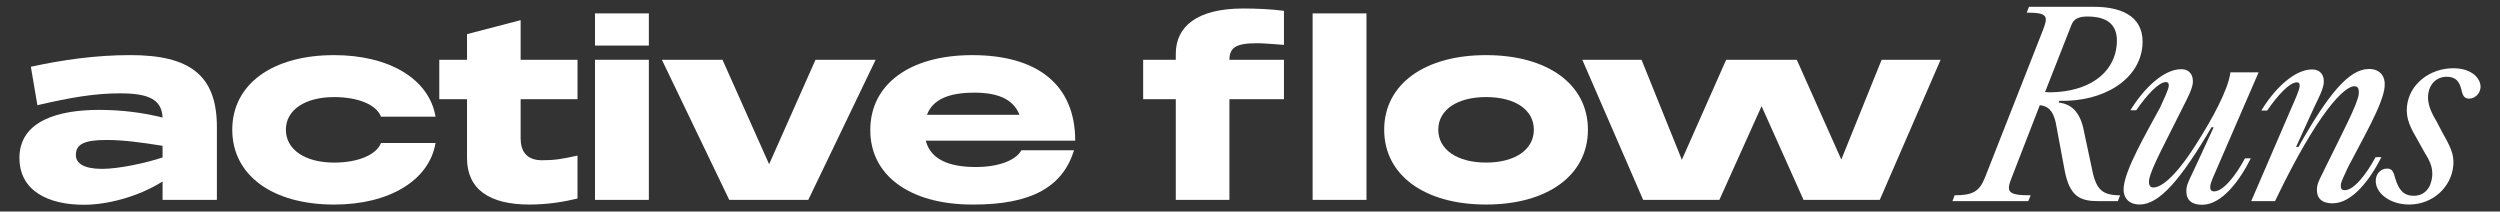
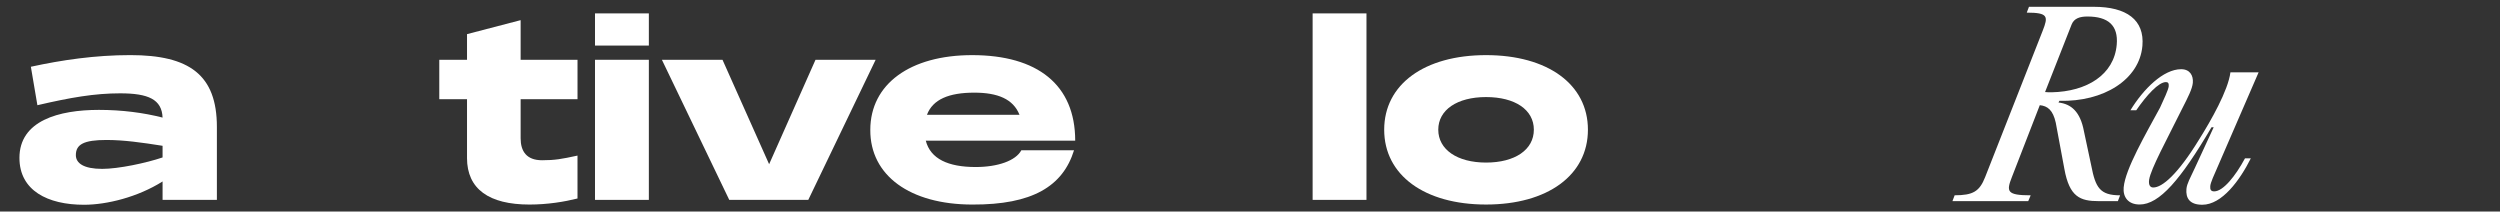
<svg xmlns="http://www.w3.org/2000/svg" id="Layer_1" data-name="Layer 1" viewBox="50 40 1820 154">
  <rect x="50" y="40" width="1820" height="154" fill="#333333" stroke="none" />
  <defs>
    <style>
      .cls-1 {
        fill: #fff;
      }
    </style>
  </defs>
  <g>
    <path class="cls-1" d="M64.15,154.96c0-27.15,28.68-34.96,57.87-34.96,16.63,0,32.41,2.04,46.33,5.6-.51-13.24-10.35-17.65-30.89-17.65-18.67,0-36.15,3.05-60.24,8.65l-4.75-28c22.57-4.92,46.84-8.48,72.46-8.48,42.93,0,62.96,14.42,62.96,52.27v53.12h-39.54v-13.41c-17.99,11.37-40.56,16.97-57.19,16.97-26.47,0-47.01-10.35-47.01-34.11ZM124.4,162.94c11.88,0,31.9-4.24,43.95-8.32v-8.48c-15.1-2.38-28.17-4.24-40.9-4.24-16.46,0-22.23,3.22-22.23,11.03,0,5.94,5.77,10.01,19.18,10.01Z" />
-     <path class="cls-1" d="M219.09,134.43c0-33.09,29.19-54.3,74.16-54.3,40.22,0,69.24,17.48,73.82,44.8h-39.71c-3.39-8.82-16.8-14.25-34.11-14.25-21.21,0-35.13,9.33-35.13,23.76s13.92,23.93,35.13,23.93c17.31,0,30.72-5.6,34.11-14.25h39.71c-4.58,27.15-33.6,44.8-73.82,44.8-44.97,0-74.16-21.38-74.16-54.47Z" />
    <path class="cls-1" d="M389.99,154.96v-42.76h-20.19v-28.68h20.19v-18.67l39.03-10.18v28.85h41.41v28.68h-41.41v28.51c0,9.33,4.24,15.95,15.61,15.95,9.33,0,14.08-.85,25.79-3.39v31.23c-9.5,2.38-21.72,4.41-34.96,4.41-29.36,0-45.48-11.2-45.48-33.94Z" />
    <path class="cls-1" d="M483.16,49.75h39.2v23.42h-39.2v-23.42ZM483.16,83.52h39.2v101.99h-39.2v-101.99Z" />
    <path class="cls-1" d="M531.86,83.52h44.12l33.94,76.03,33.77-76.03h43.78l-49.04,101.99h-57.53l-49.04-101.99Z" />
    <path class="cls-1" d="M683.58,134.6c0-33.43,29.02-54.47,74.16-54.47,47.52,0,75.01,21.55,75.01,62.28h-108.78c3.39,13.24,16.29,19.18,36.32,19.18,16.12,0,29.19-4.58,33.26-12.22h38.35c-8.15,26.3-30.38,39.71-73.99,39.54-45.48,0-74.5-21.21-74.33-54.3ZM792.19,123.57c-4.58-11.54-15.95-16.12-32.92-16.12-18.5,0-30.21,4.92-34.45,16.12h67.37Z" />
-     <path class="cls-1" d="M955.02,46.18c9.84,0,20.53.51,29.7,1.7v24.78c-11.54-.85-15.27-1.19-19.86-1.19-15.78,0-19.69,3.56-19.85,12.05h39.71v28.68h-39.71v73.31h-39.03v-73.31h-23.76v-28.68h23.76v-4.41c0-19.69,15.27-32.92,49.04-32.92Z" />
    <path class="cls-1" d="M1005.59,49.75h39.2v135.76h-39.2V49.75Z" />
    <path class="cls-1" d="M1057.69,134.43c0-33.09,29.36-54.3,74.16-54.3s74.16,21.21,74.16,54.3-29.36,54.47-74.16,54.47-74.16-21.38-74.16-54.47ZM1131.85,158.35c21.04,0,34.79-9.33,34.79-23.93s-13.75-23.76-34.79-23.76-34.79,9.33-34.79,23.76,13.75,23.93,34.79,23.93Z" />
-     <path class="cls-1" d="M1201.94,83.52h43.1l29.36,72.8,32.24-72.8h51.42l32.41,72.63,29.36-72.63h42.93l-44.29,101.99h-55.49l-30.55-68.22-30.72,68.22h-55.49l-44.29-101.99Z" />
  </g>
  <g>
    <path class="cls-1" d="M1472.98,182.17c13.44,0,18.11-2.83,22.21-13.26l41.86-106.46c4.1-10.43,4.17-13.26-11.57-13.26l1.61-4.24h47.22c23.88,0,37.01,9.55,35.36,28.47-2.15,24.58-28.33,40.85-60.44,39.97l-.64,1.24c9.28,1.06,15.86,6.72,18.51,20.87l5.39,25.29c3.04,15.74,6.26,21.4,20.94,21.4l-1.61,4.24h-13.97c-13.44,0-21.31-3.01-25-23.52l-6.26-33.6c-2.03-9.2-6.01-12.2-11.62-12.73l-20.32,52.35c-4.1,10.43-3.81,13.26,13.69,13.26l-1.79,4.24h-55.18l1.61-4.24ZM1538.8,107.01c1.58.18,3.34.18,4.76.18,25.69-.53,45.5-12.73,47.42-34.66,1.24-14.15-6.34-20.51-21.37-20.51-5.31,0-9.66,1.24-11.48,5.84l-19.33,49.16Z" />
    <path class="cls-1" d="M1596.05,176.34c1.16-13.26,15.93-38.55,26.47-58.01,2.63-5.84,6.08-12.91,6.31-15.56.2-2.3-.62-3.01-2.04-3.01-5.31,0-13.91,9.37-21.6,20.51h-4.24c9.5-15.56,24.01-29.89,36.92-29.89,6.37,0,8.97,4.6,8.51,9.9-.39,4.42-3.58,10.61-7.64,18.57-11.38,22.99-22.95,44.04-24.18,51.99-.52,3.89.74,5.66,3.04,5.66,6.37,0,17.61-9.2,33.5-35.19,8.43-13.44,20.96-35.37,22.65-48.63h20.51l-30.36,70.03c-1.77,4.07-4.6,10.08-4.83,12.73-.23,2.65.54,3.89,2.84,3.89,6.54,0,15.48-11.14,22.44-24.05h4.24c-7.94,15.92-20.99,33.78-35.32,33.78-9.37,0-12.12-4.95-11.55-11.5.34-3.89,2.83-8.13,6.11-15.21l13.74-29.71h-1.59c-22.44,38.2-37.99,56.24-52.32,56.24-8.31,0-12.27-5.31-11.63-12.56Z" />
-     <path class="cls-1" d="M1688.89,186.42l29.29-67.91c2.63-5.84,5.74-13.09,5.96-15.56.2-2.3-.62-3.01-2.04-3.01-5.31,0-13.91,9.37-21.6,20.51h-4.24c9.51-15.74,24.01-29.89,36.92-29.89,6.37,0,8.97,4.6,8.52,9.73-.4,4.6-3.6,10.79-7.27,18.39l-12.91,28.3h1.77c21.99-39.08,36.98-56.77,51.3-56.77,8.14,0,12.09,5.31,11.43,12.91-1.13,12.91-16.27,38.38-26.71,58.71-1.77,4.07-4.95,10.08-5.17,12.56-.23,2.65.35,4.07,2.83,4.07,6.54,0,15.48-11.14,22.44-24.05h4.24c-7.92,15.74-20.98,33.6-35.48,33.6-9.2,0-11.95-4.95-11.39-11.32.36-4.07,3.01-8.14,6.49-15.56,11.62-23.7,23.27-45.63,23.89-52.7.34-3.89-.57-5.66-3.22-5.66-6.9,0-25.92,17.33-57.72,83.65h-17.33Z" />
-     <path class="cls-1" d="M1779.58,170.68c.42-4.77,4.06-7.96,8.3-7.96,3.54,0,4.57,2.3,5.91,7.25,2.46,8.31,6.15,12.56,13.4,12.56,8.14,0,12.73-6.01,13.46-14.32.59-6.72-2.15-11.85-6.03-18.04l-4.13-7.43c-5.69-9.73-9.03-16.09-8.25-24.94,1.45-16.62,16.79-28.12,33.76-28.12,14.15,0,20.33,8.13,19.81,14.15-.42,4.78-4.41,7.96-8.3,7.96s-4.88-2.83-5.75-7.07c-1.34-4.95-3.65-8.84-10.54-8.84s-12.8,4.78-13.56,13.44c-.54,6.19,2.1,12.38,6.27,19.28l3.79,7.25c5.81,10.43,9.03,16.09,8.28,24.58-1.41,16.09-15.22,28.47-32.2,28.47-13.97,0-25.08-8.49-24.23-18.22Z" />
  </g>
</svg>